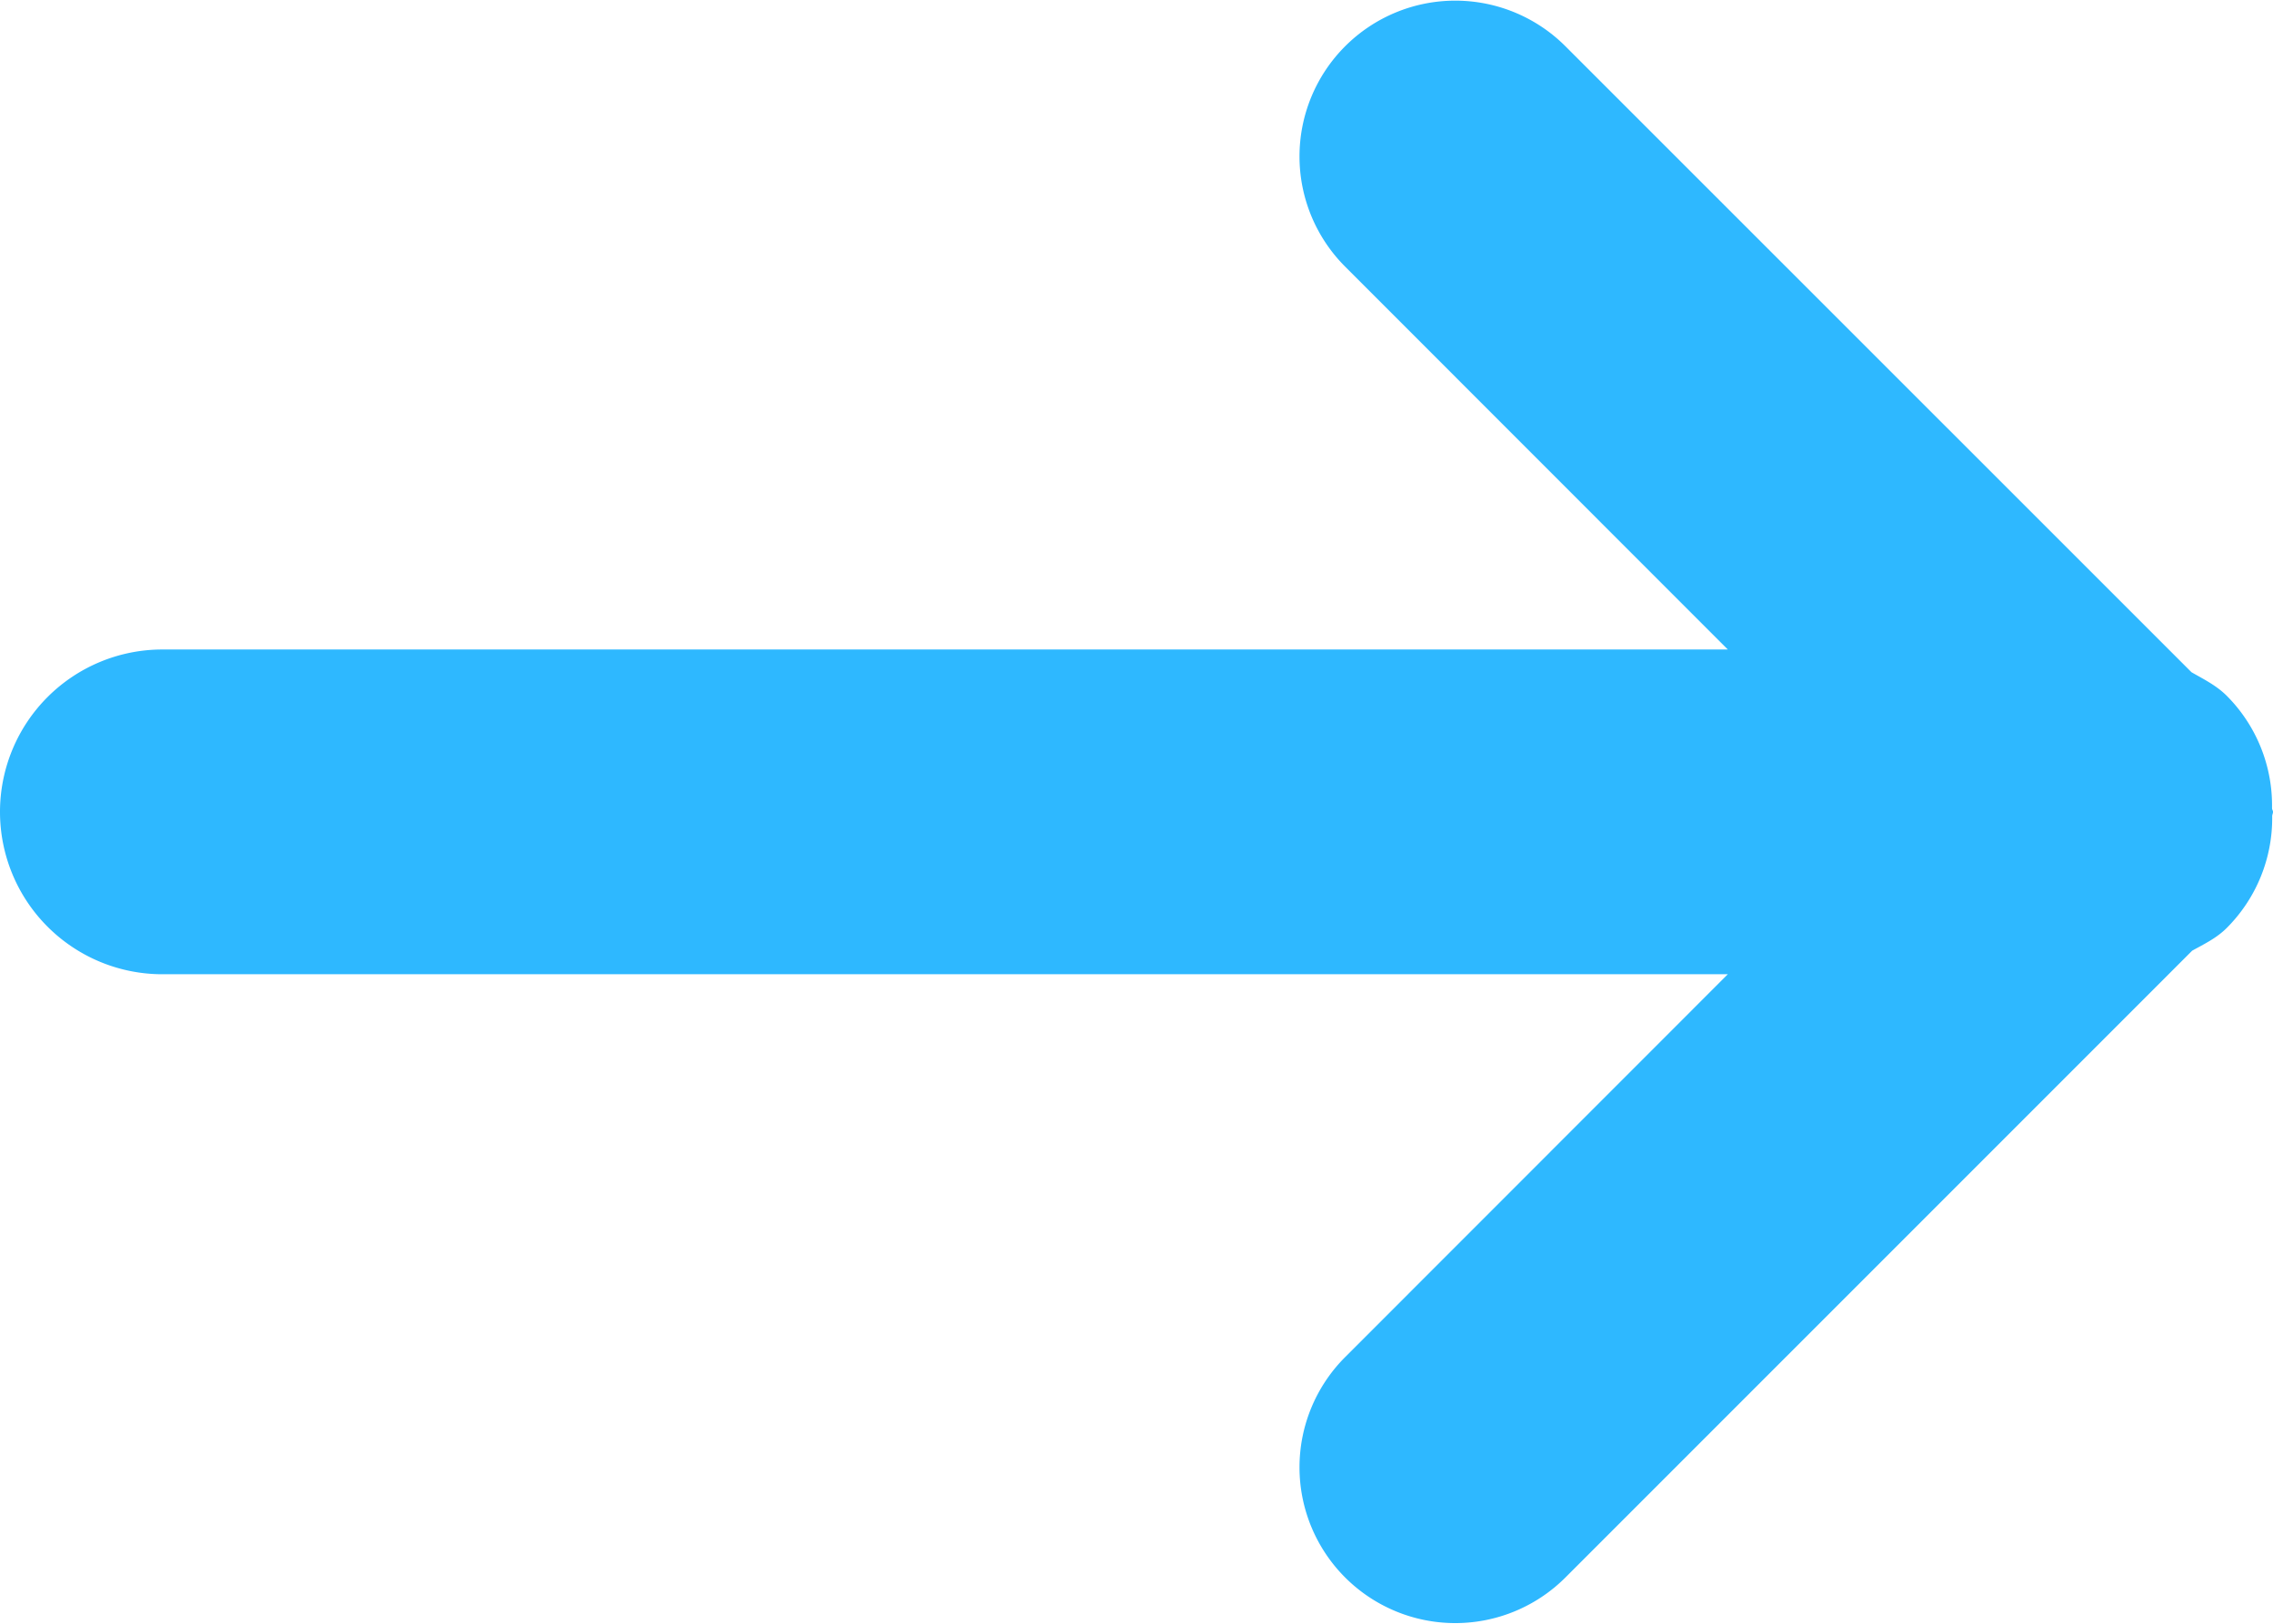
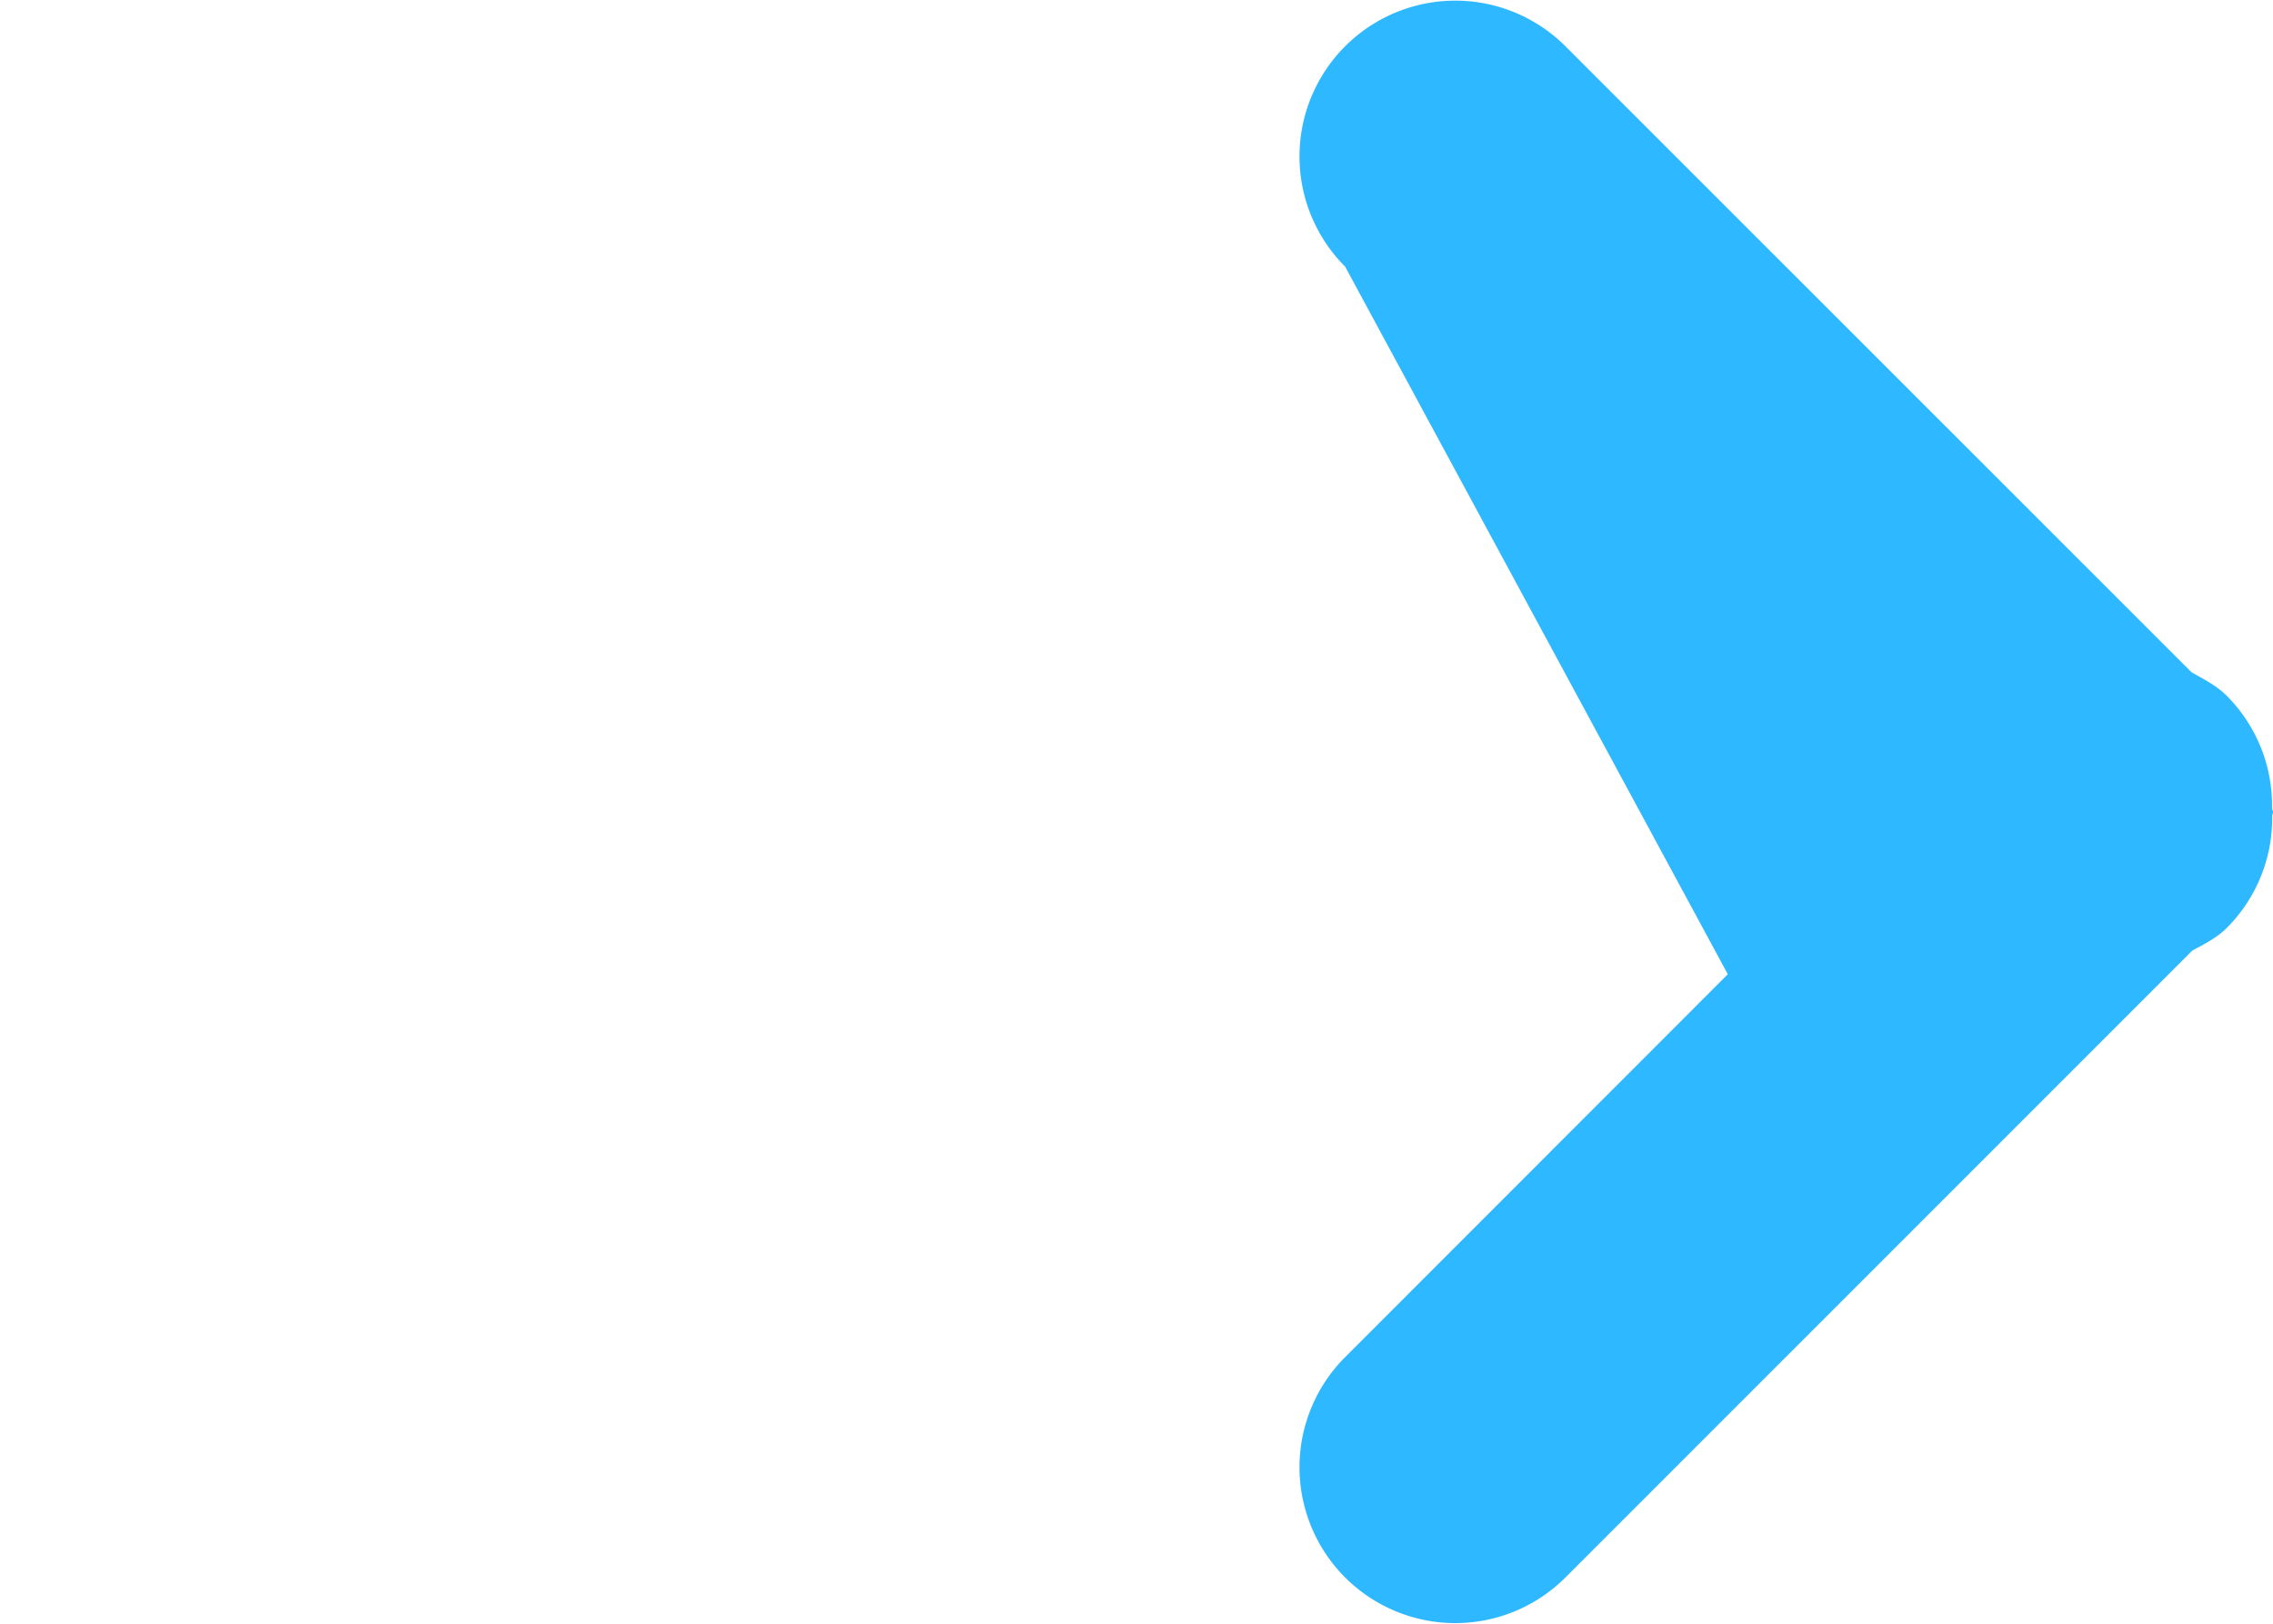
<svg xmlns="http://www.w3.org/2000/svg" width="14" height="10">
-   <path fill="#2EB8FF" fill-rule="evenodd" d="M14 5c0 .01-.005.017-.005.027a.956.956 0 0 1-.28.688c-.063.063-.139.099-.213.14l-3.86 3.86a.959.959 0 1 1-1.357-1.357L10.642 6H1a1 1 0 0 1 0-2h9.642L8.285 1.642A.959.959 0 1 1 9.642.285l3.856 3.855c.075.043.153.081.217.145a.956.956 0 0 1 .279.692c0 .009.006.015.006.023z" />
+   <path fill="#2EB8FF" fill-rule="evenodd" d="M14 5c0 .01-.005.017-.005.027a.956.956 0 0 1-.28.688c-.063.063-.139.099-.213.14l-3.86 3.86a.959.959 0 1 1-1.357-1.357L10.642 6H1h9.642L8.285 1.642A.959.959 0 1 1 9.642.285l3.856 3.855c.075.043.153.081.217.145a.956.956 0 0 1 .279.692c0 .009.006.015.006.023z" />
</svg>